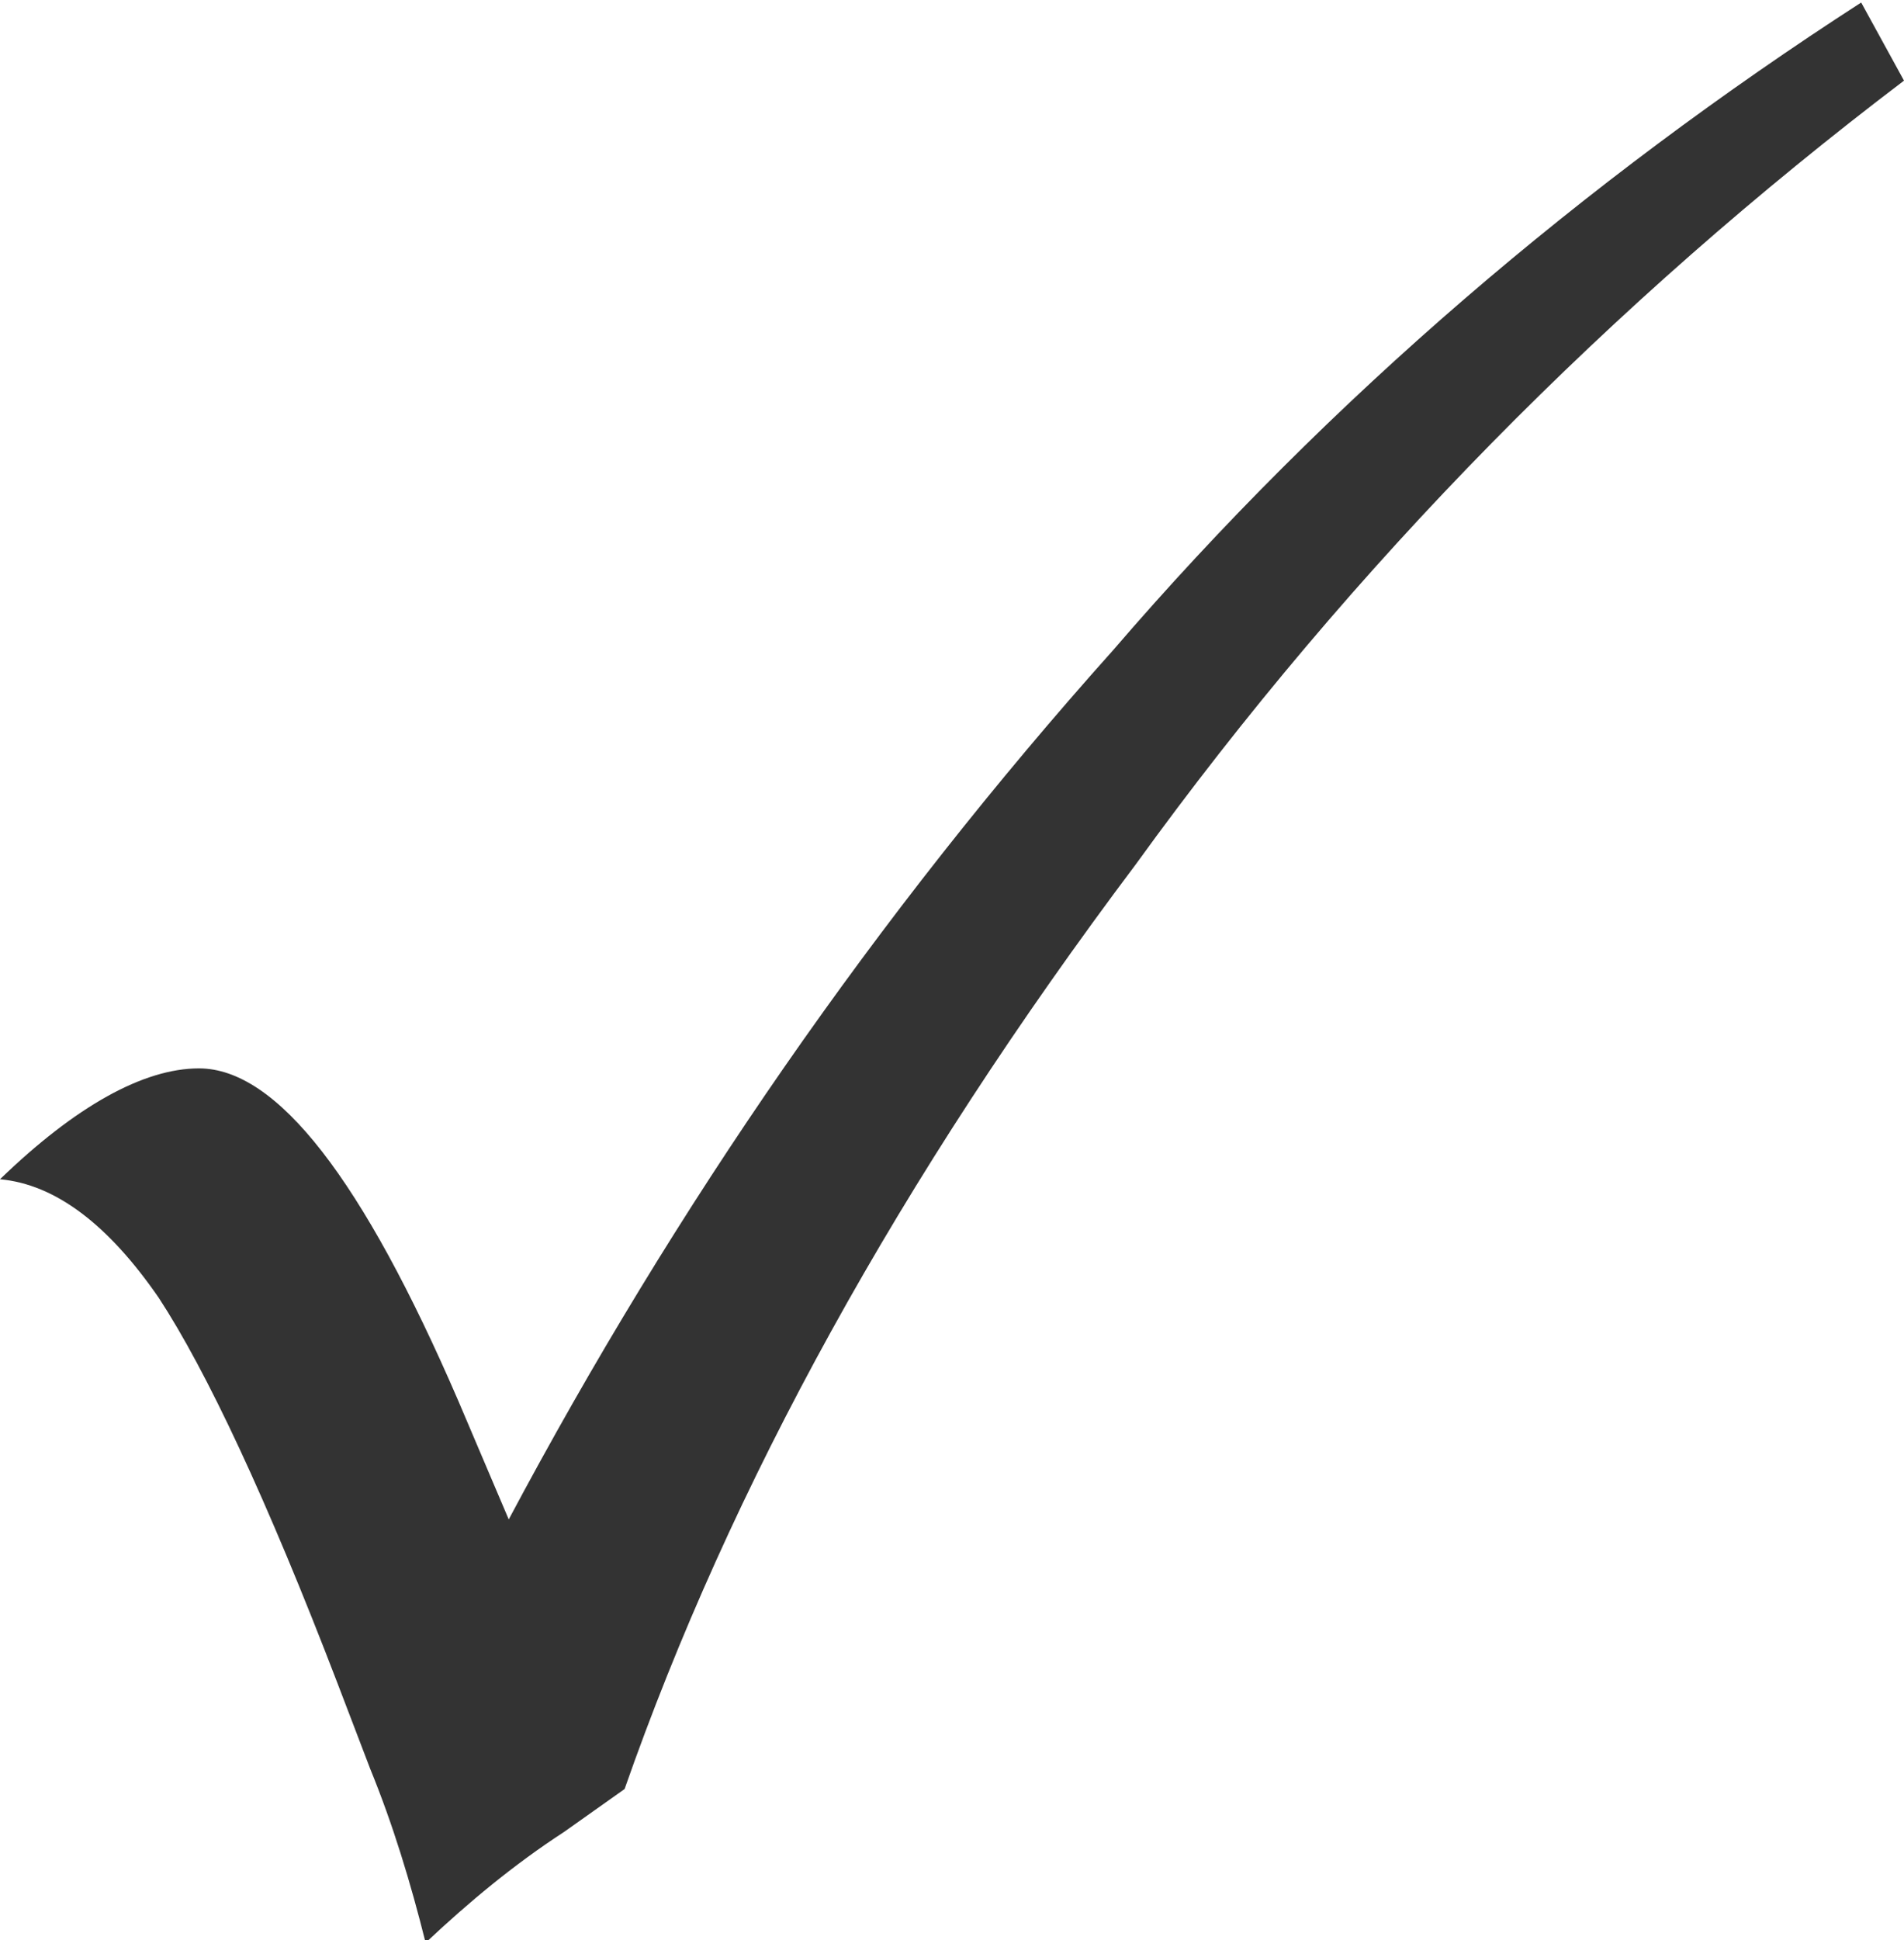
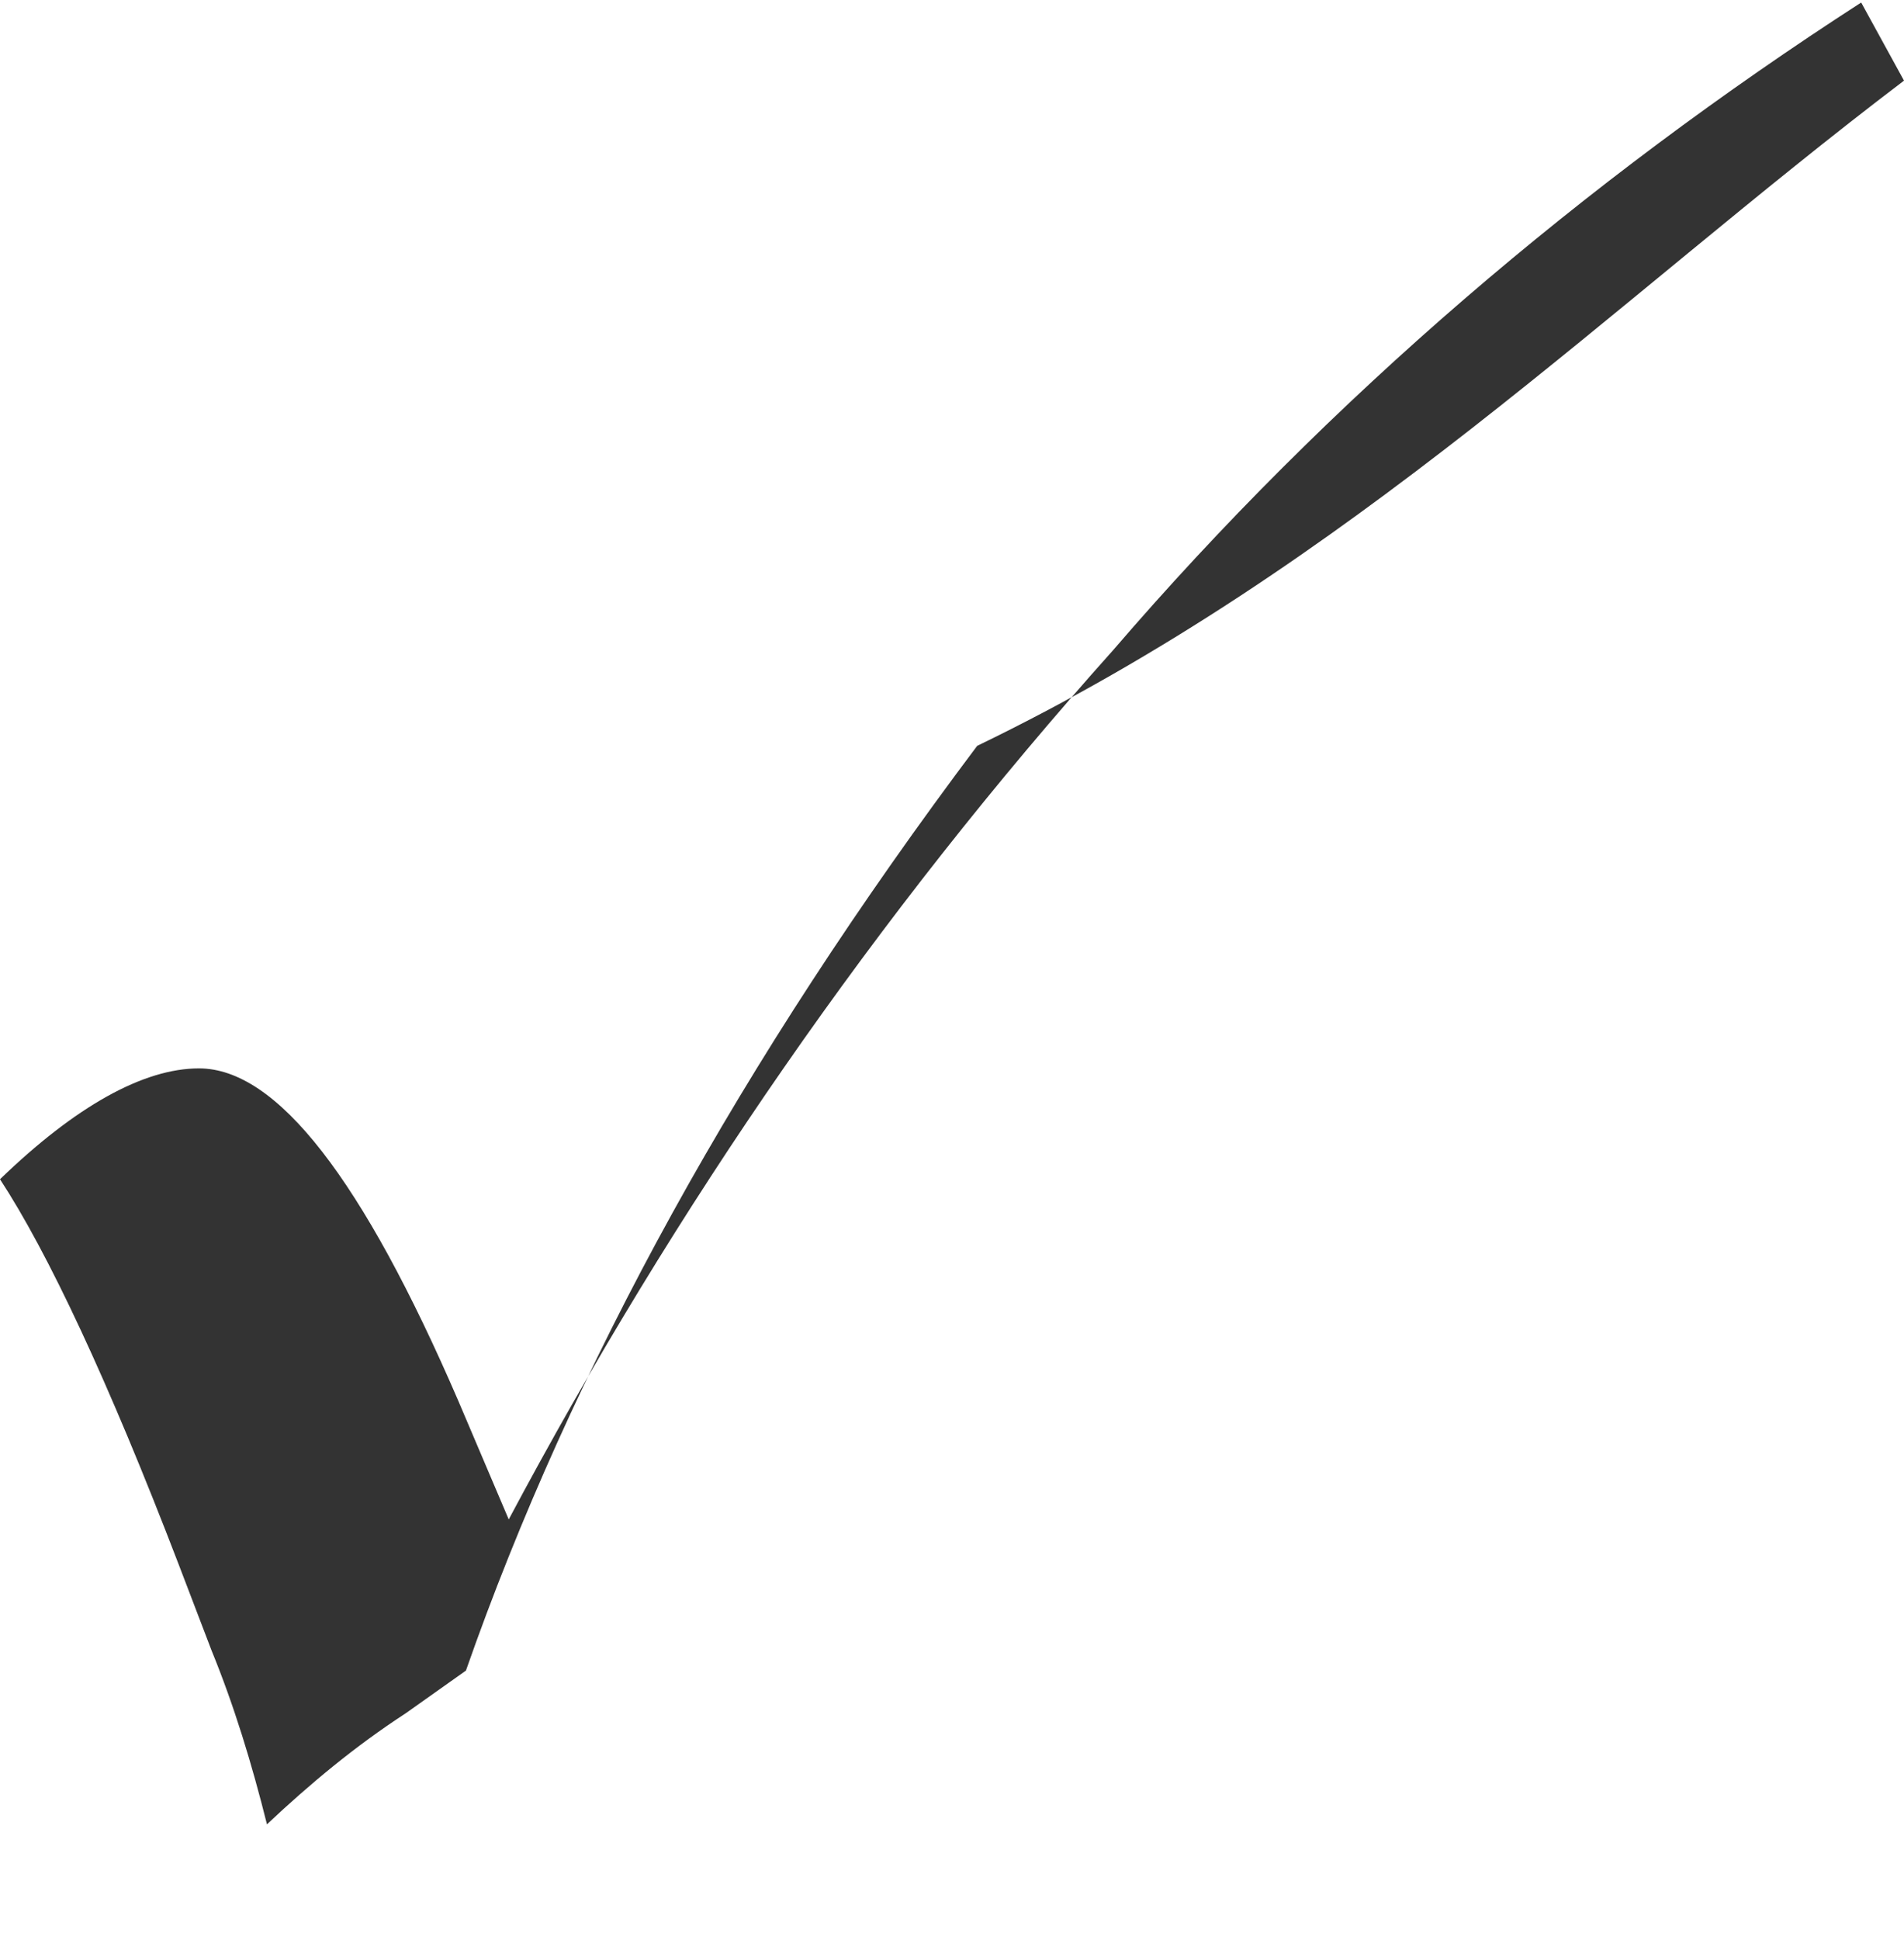
<svg xmlns="http://www.w3.org/2000/svg" version="1.1" id="Layer_1" x="0px" y="0px" viewBox="0 0 75.6 77" style="enable-background:new 0 0 75.6 77;" xml:space="preserve">
  <style type="text/css">
	.st0{fill:#333333;}
</style>
-   <path class="st0" d="M44.2,25.8c-9.4,10.5-17.4,22.1-24,34.5l-2-4.7C14.4,46.8,11,42.4,7.9,42.4c-2.2,0-4.9,1.5-7.9,4.4  c2.2,0.2,4.3,1.8,6.3,4.7c1.9,2.9,4.3,8,7.1,15.3l1.3,3.4c0.9,2.2,1.6,4.5,2.2,6.9c1.7-1.6,3.5-3.1,5.5-4.4l2.4-1.7  c4.2-12,10.9-24.2,20.3-36.7C53.7,22.4,64,12,75.6,3.2l-1.7-3.1C62.9,7.2,52.8,15.8,44.2,25.8" />
+   <path class="st0" d="M44.2,25.8c-9.4,10.5-17.4,22.1-24,34.5l-2-4.7C14.4,46.8,11,42.4,7.9,42.4c-2.2,0-4.9,1.5-7.9,4.4  c1.9,2.9,4.3,8,7.1,15.3l1.3,3.4c0.9,2.2,1.6,4.5,2.2,6.9c1.7-1.6,3.5-3.1,5.5-4.4l2.4-1.7  c4.2-12,10.9-24.2,20.3-36.7C53.7,22.4,64,12,75.6,3.2l-1.7-3.1C62.9,7.2,52.8,15.8,44.2,25.8" />
</svg>